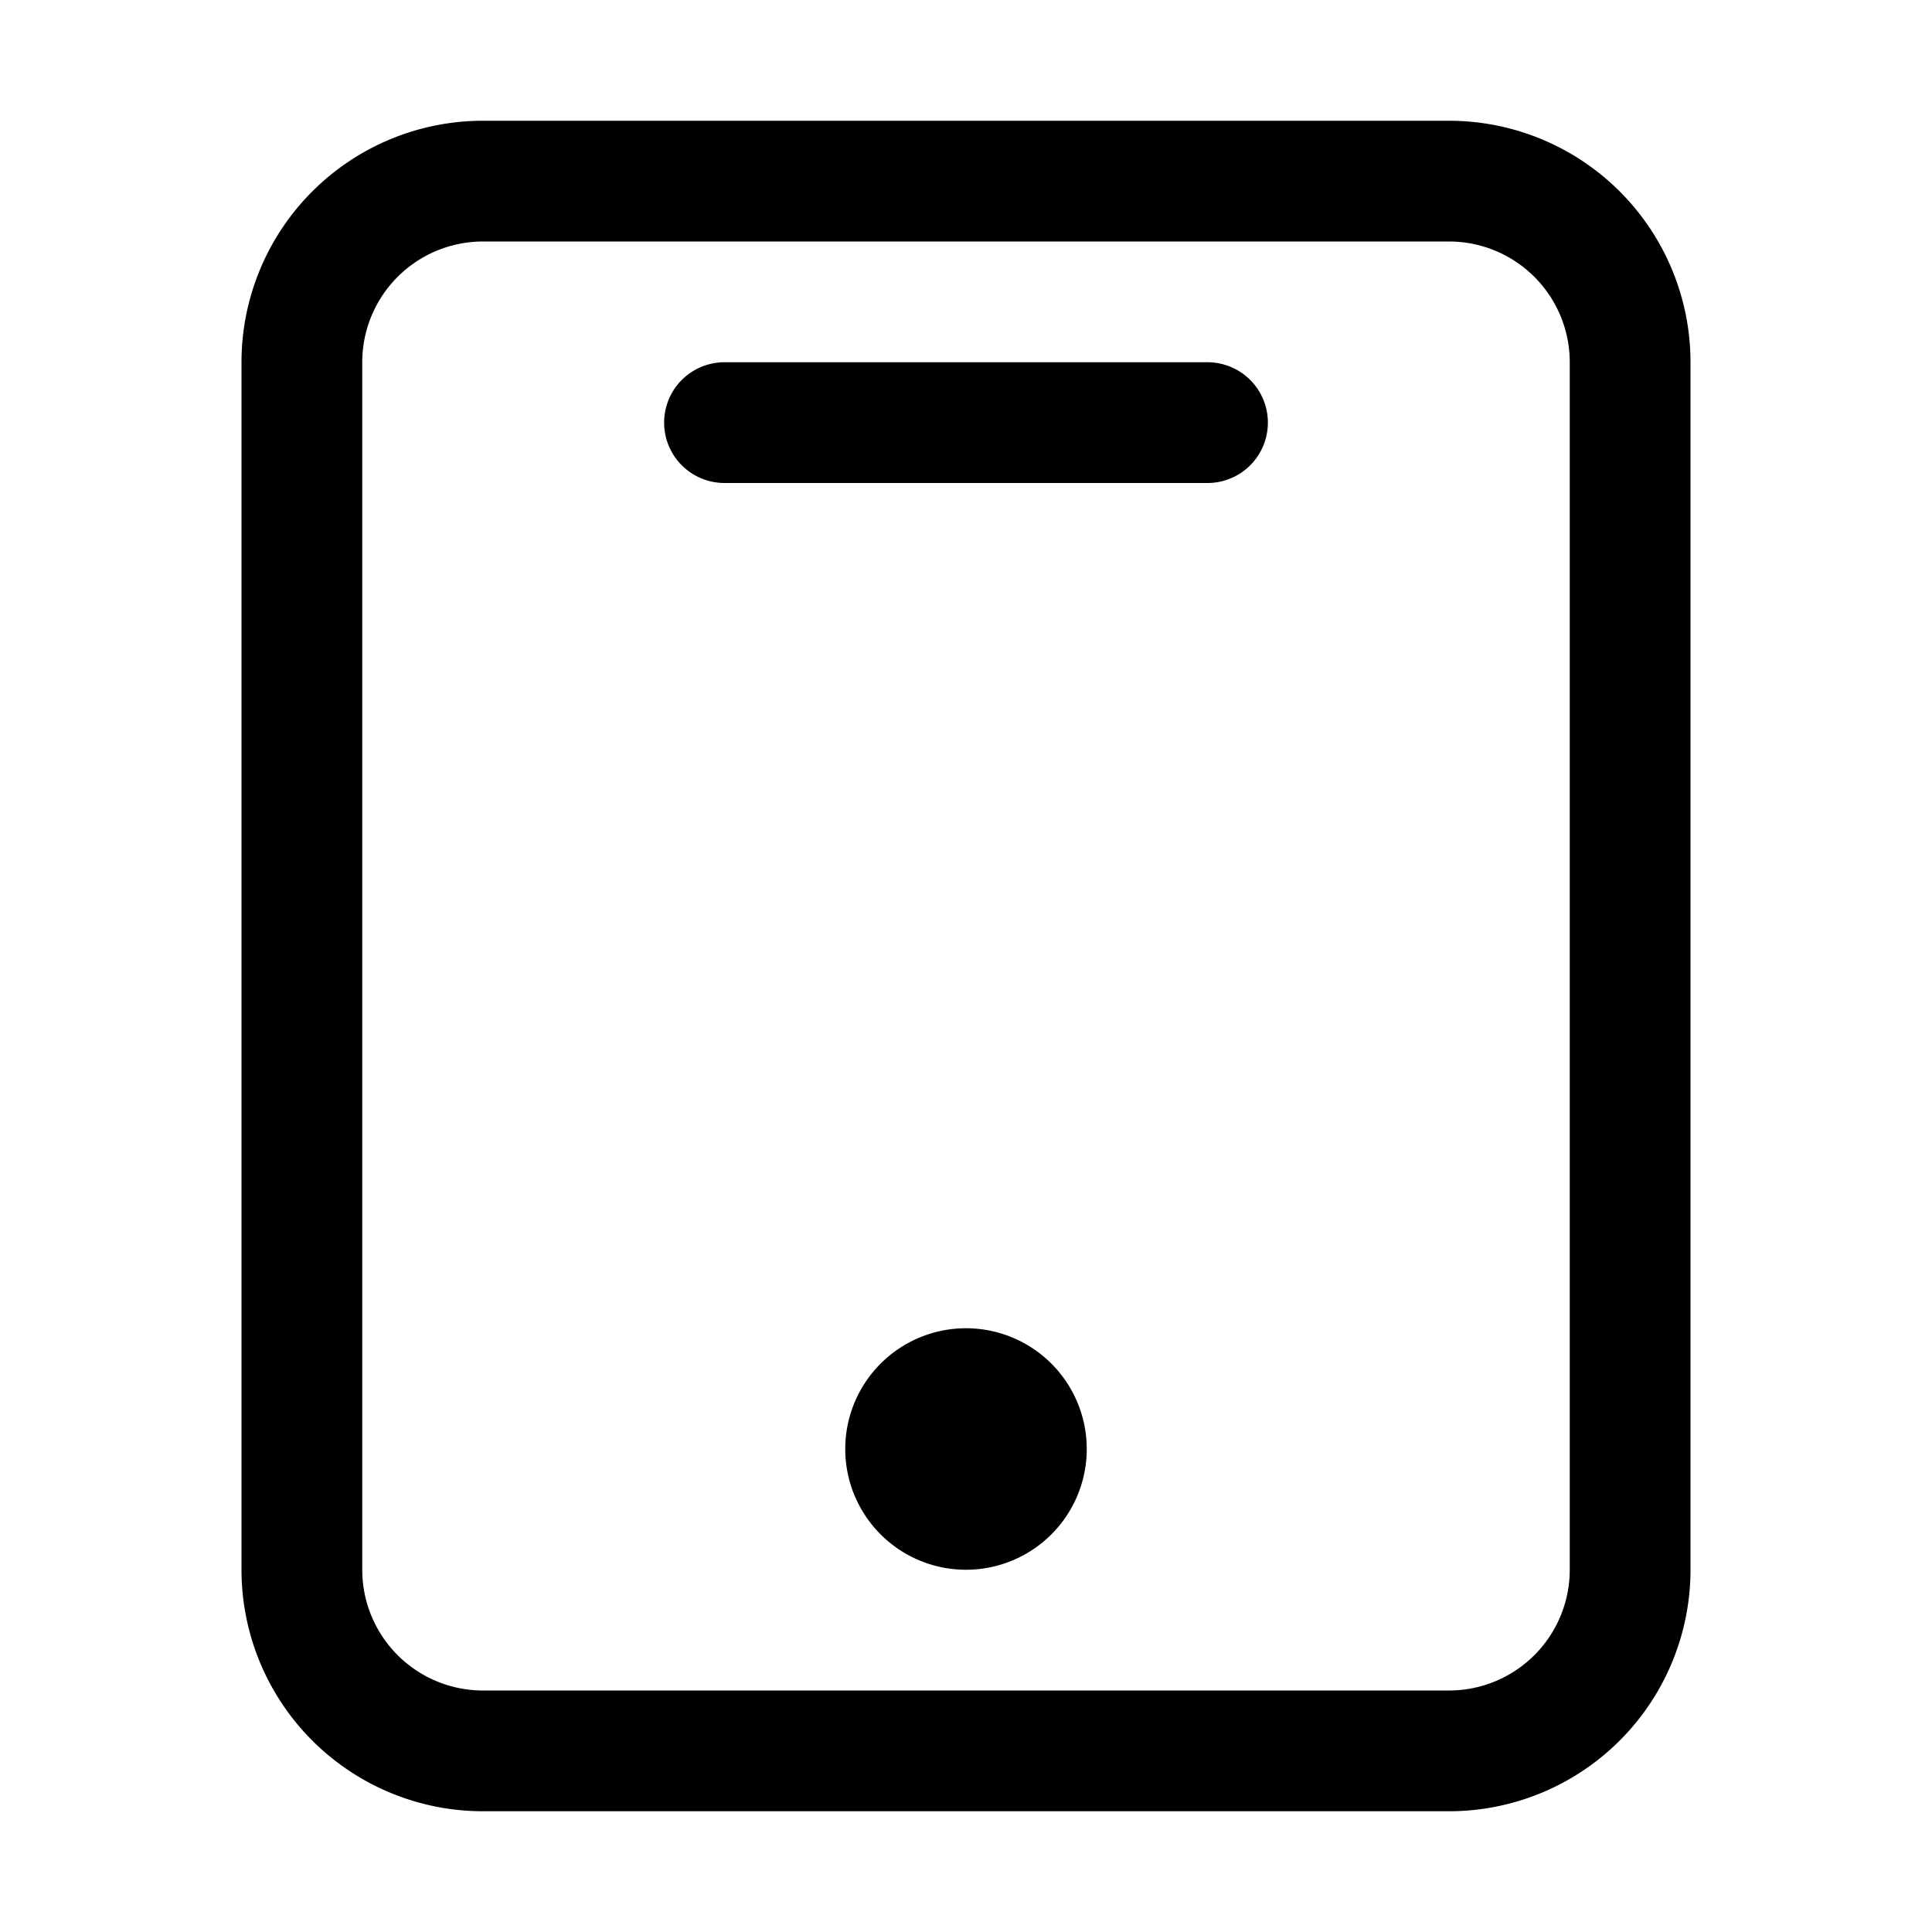
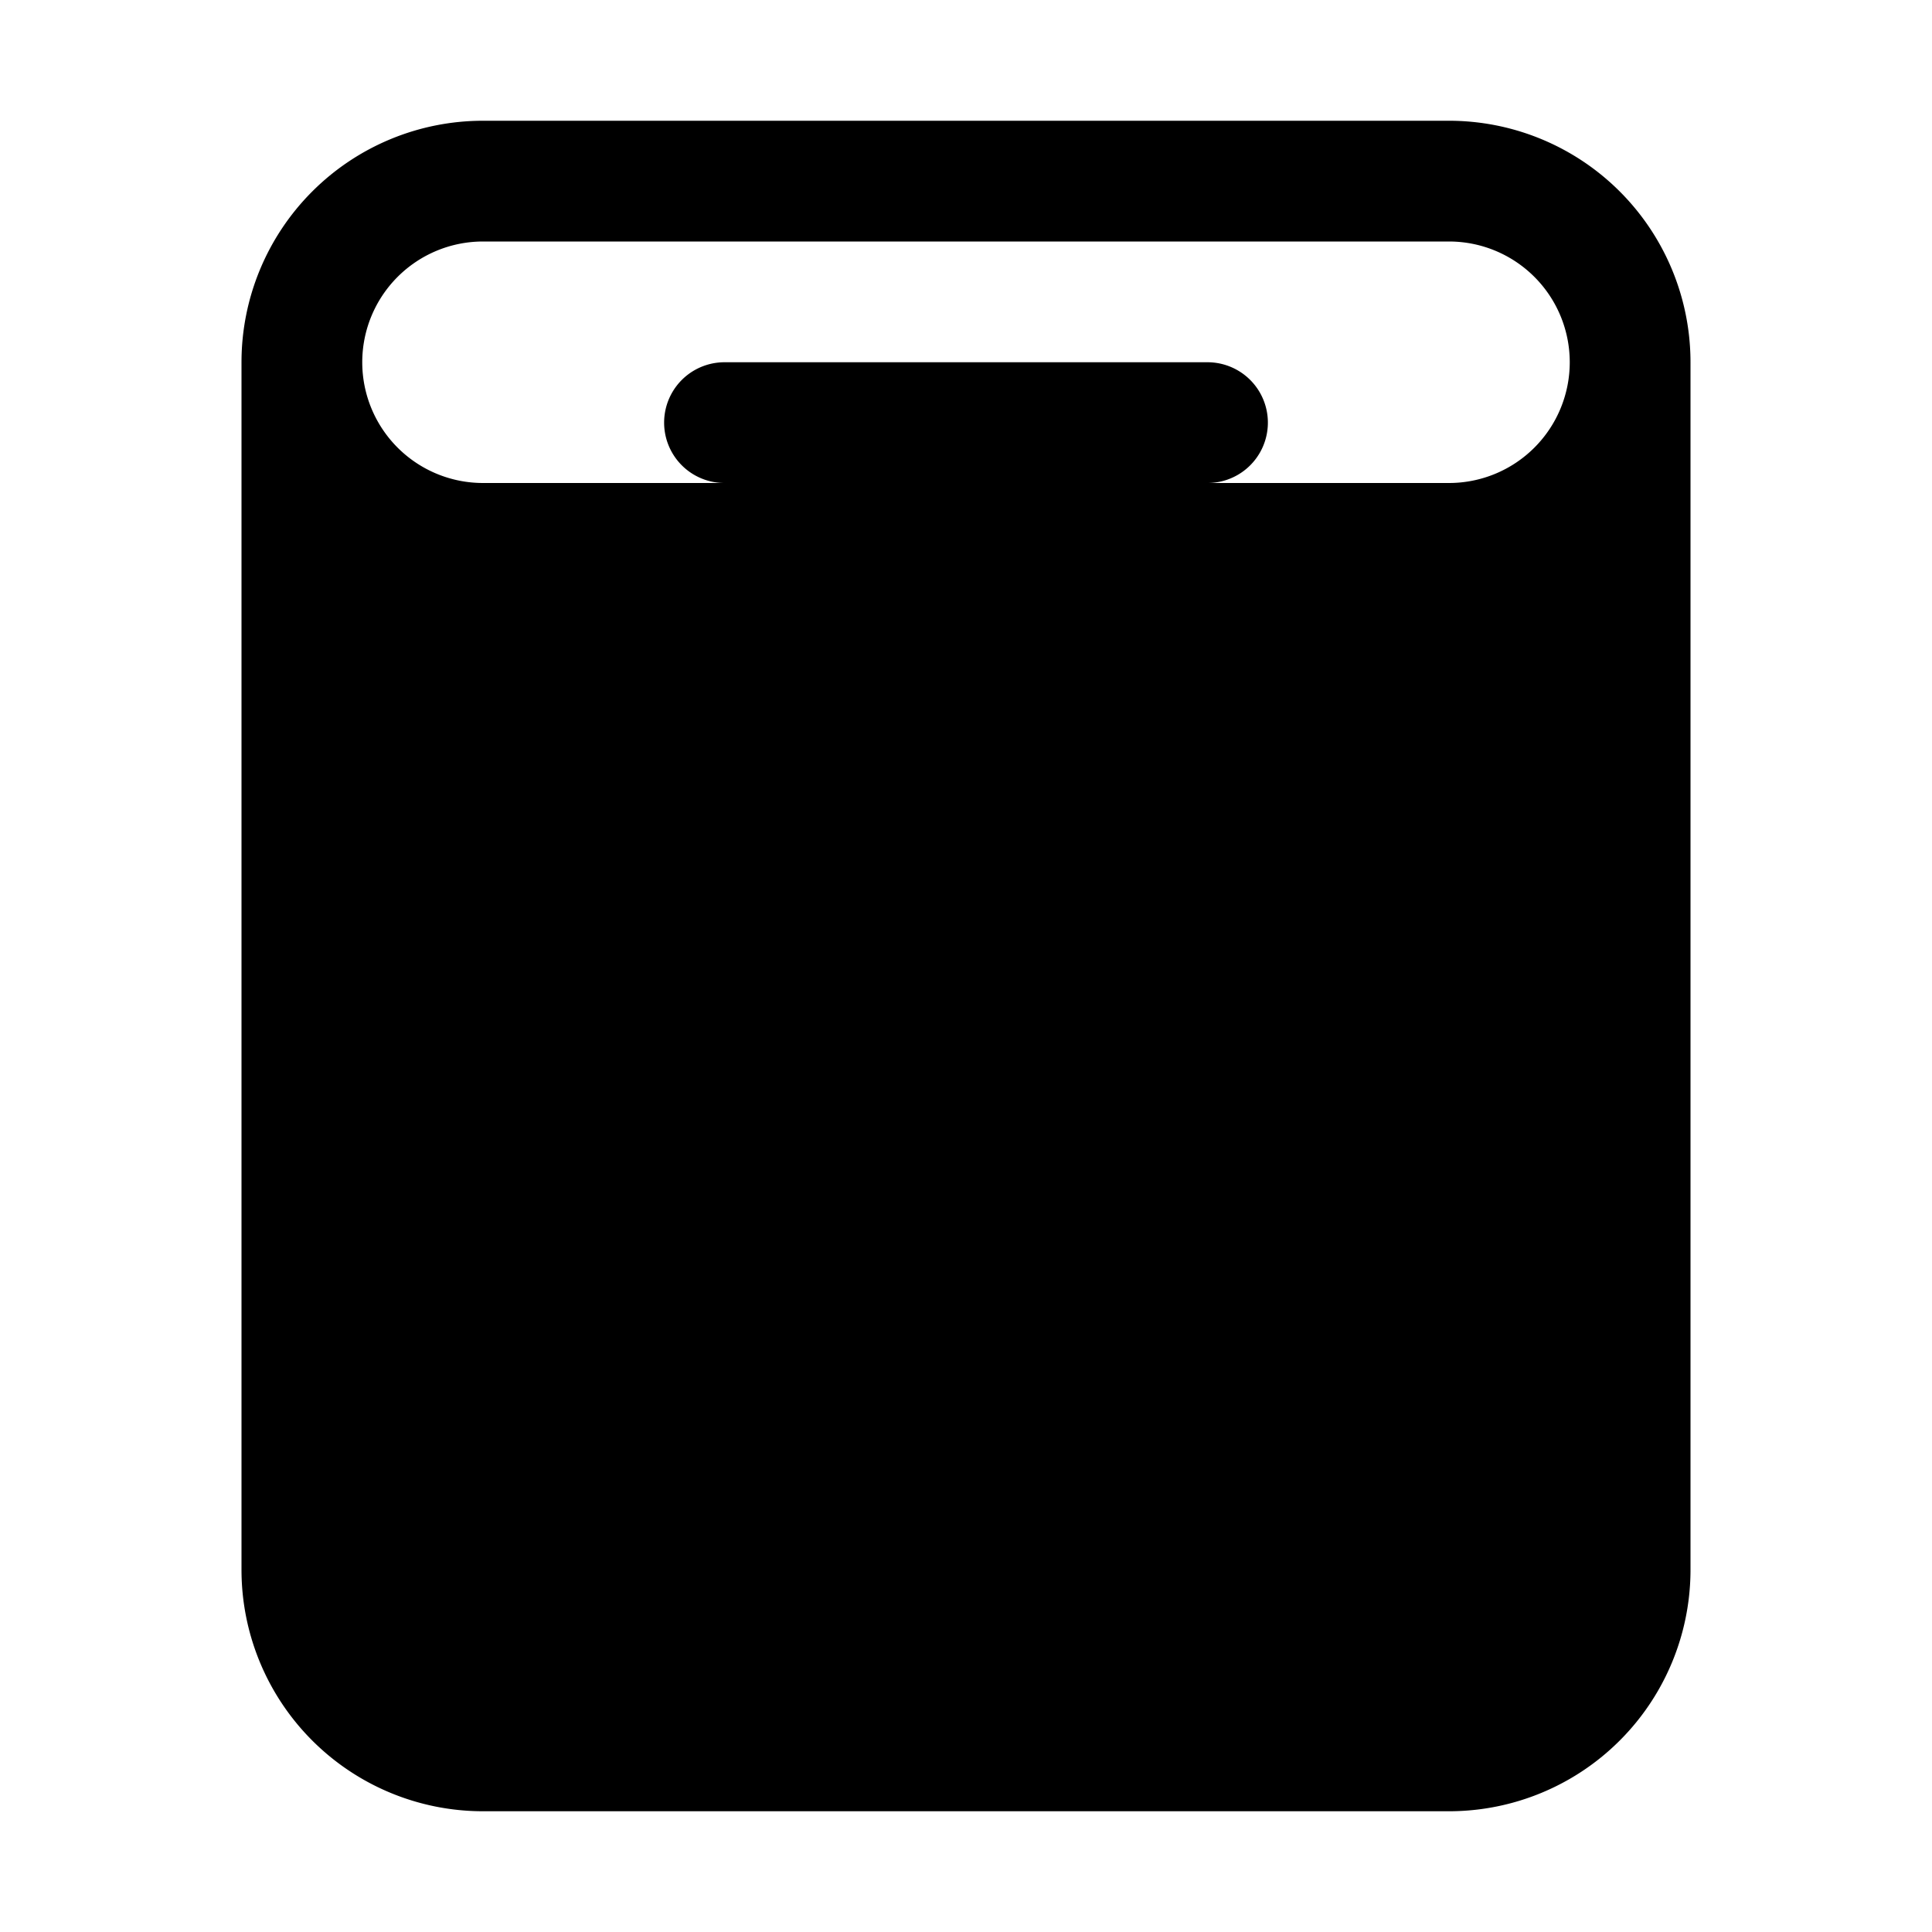
<svg xmlns="http://www.w3.org/2000/svg" width="800px" height="800px" viewBox="0 0 1024 1024">
-   <path fill="#000000" d="M256 128a64 64 0 0 0-64 64v640a64 64 0 0 0 64 64h512a64 64 0 0 0 64-64V192a64 64 0 0 0-64-64H256zm0-64h512a128 128 0 0 1 128 128v640a128 128 0 0 1-128 128H256a128 128 0 0 1-128-128V192A128 128 0 0 1 256 64zm128 128h256a32 32 0 1 1 0 64H384a32 32 0 0 1 0-64zm128 640a64 64 0 1 1 0-128 64 64 0 0 1 0 128z" />
+   <path fill="#000000" d="M256 128a64 64 0 0 0-64 64a64 64 0 0 0 64 64h512a64 64 0 0 0 64-64V192a64 64 0 0 0-64-64H256zm0-64h512a128 128 0 0 1 128 128v640a128 128 0 0 1-128 128H256a128 128 0 0 1-128-128V192A128 128 0 0 1 256 64zm128 128h256a32 32 0 1 1 0 64H384a32 32 0 0 1 0-64zm128 640a64 64 0 1 1 0-128 64 64 0 0 1 0 128z" />
</svg>